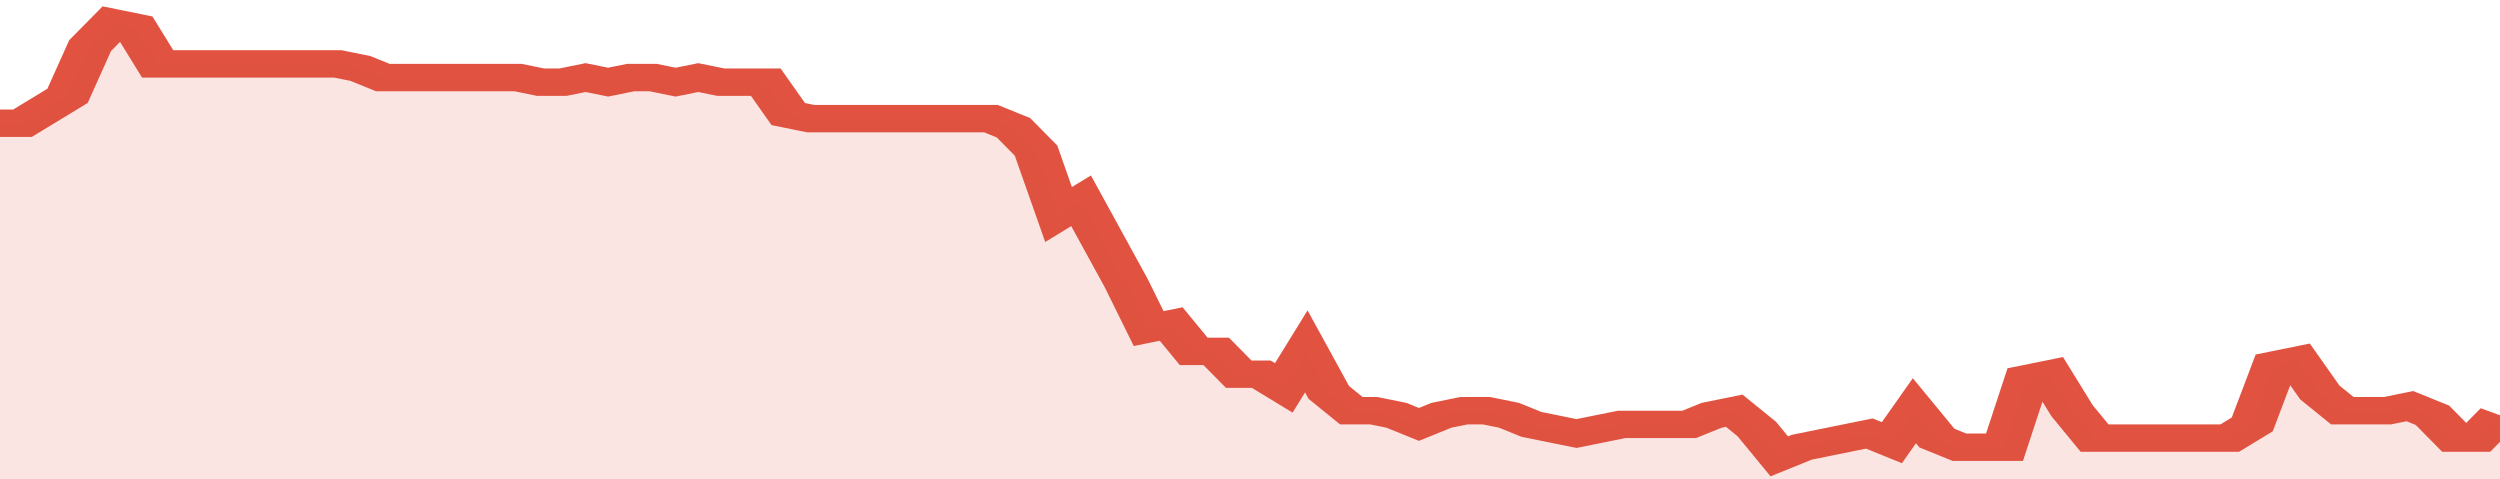
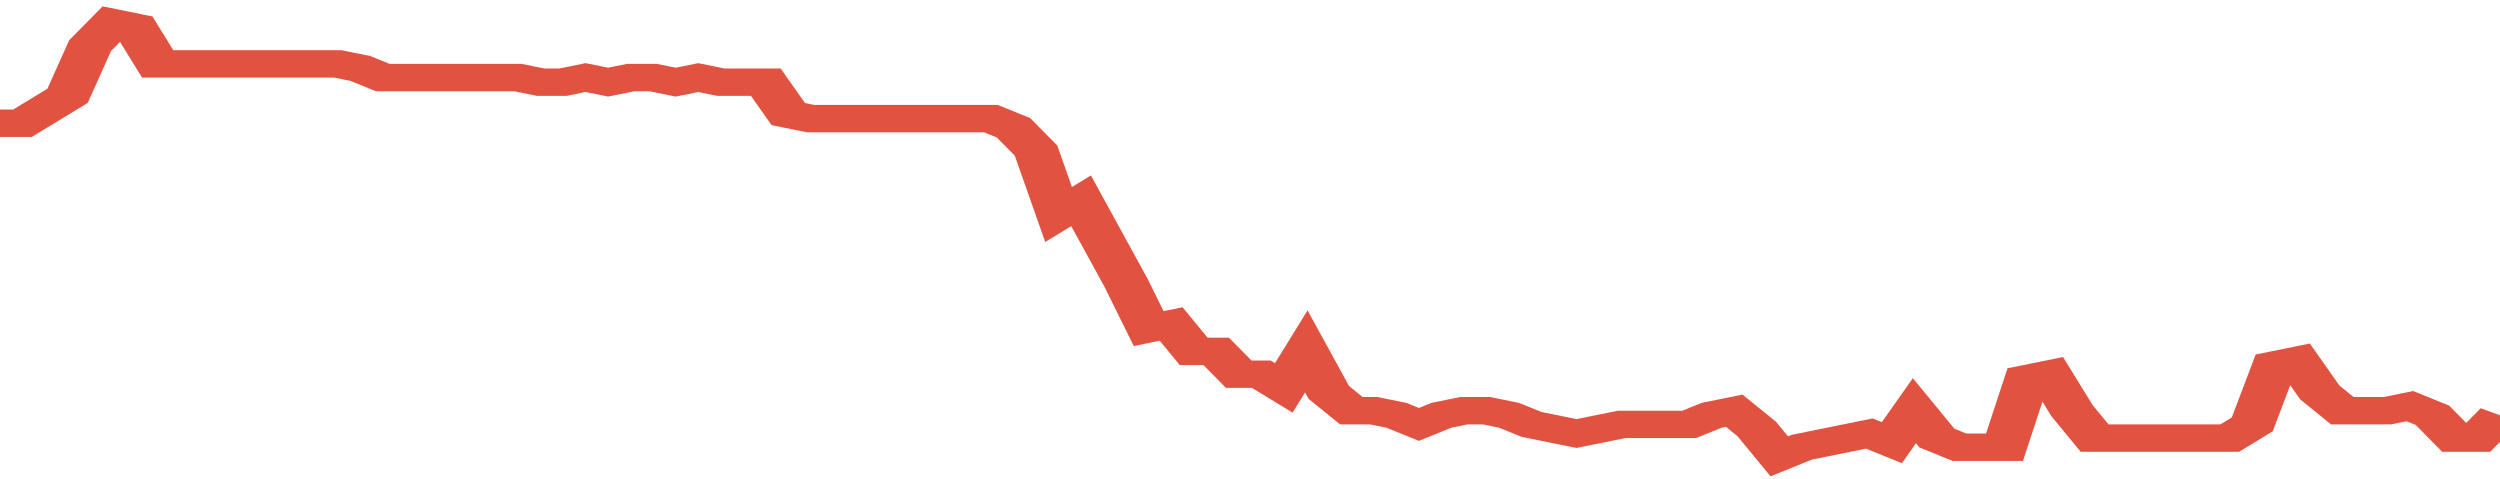
<svg xmlns="http://www.w3.org/2000/svg" viewBox="0 0 333 105" width="120" height="23" preserveAspectRatio="none">
  <polyline fill="none" stroke="#E15241" stroke-width="6" points="0, 27 3, 27 6, 24 9, 21 12, 10 15, 5 18, 6 21, 14 24, 14 27, 14 30, 14 33, 14 36, 14 39, 14 42, 14 45, 14 48, 15 51, 17 54, 17 57, 17 60, 17 63, 17 66, 17 69, 17 72, 18 75, 18 78, 17 81, 18 84, 17 87, 17 90, 18 93, 17 96, 18 99, 18 102, 18 105, 25 108, 26 111, 26 114, 26 117, 26 120, 26 123, 26 126, 26 129, 26 132, 26 135, 28 138, 33 141, 47 144, 44 147, 53 150, 62 153, 72 156, 71 159, 77 162, 77 165, 82 168, 82 171, 85 174, 77 177, 86 180, 90 183, 90 186, 91 189, 93 192, 91 195, 90 198, 90 201, 91 204, 93 207, 94 210, 95 213, 94 216, 93 219, 93 222, 93 225, 93 228, 91 231, 90 234, 94 237, 100 240, 98 243, 97 246, 96 249, 95 252, 97 255, 90 258, 96 261, 98 264, 98 267, 98 270, 83 273, 82 276, 90 279, 96 282, 96 285, 96 288, 96 291, 96 294, 96 297, 96 300, 93 303, 80 306, 79 309, 86 312, 90 315, 90 318, 90 321, 89 324, 91 327, 96 330, 96 333, 91 333, 91 "> </polyline>
-   <polygon fill="#E15241" opacity="0.15" points="0, 105 0, 27 3, 27 6, 24 9, 21 12, 10 15, 5 18, 6 21, 14 24, 14 27, 14 30, 14 33, 14 36, 14 39, 14 42, 14 45, 14 48, 15 51, 17 54, 17 57, 17 60, 17 63, 17 66, 17 69, 17 72, 18 75, 18 78, 17 81, 18 84, 17 87, 17 90, 18 93, 17 96, 18 99, 18 102, 18 105, 25 108, 26 111, 26 114, 26 117, 26 120, 26 123, 26 126, 26 129, 26 132, 26 135, 28 138, 33 141, 47 144, 44 147, 53 150, 62 153, 72 156, 71 159, 77 162, 77 165, 82 168, 82 171, 85 174, 77 177, 86 180, 90 183, 90 186, 91 189, 93 192, 91 195, 90 198, 90 201, 91 204, 93 207, 94 210, 95 213, 94 216, 93 219, 93 222, 93 225, 93 228, 91 231, 90 234, 94 237, 100 240, 98 243, 97 246, 96 249, 95 252, 97 255, 90 258, 96 261, 98 264, 98 267, 98 270, 83 273, 82 276, 90 279, 96 282, 96 285, 96 288, 96 291, 96 294, 96 297, 96 300, 93 303, 80 306, 79 309, 86 312, 90 315, 90 318, 90 321, 89 324, 91 327, 96 330, 96 333, 91 333, 105 " />
</svg>